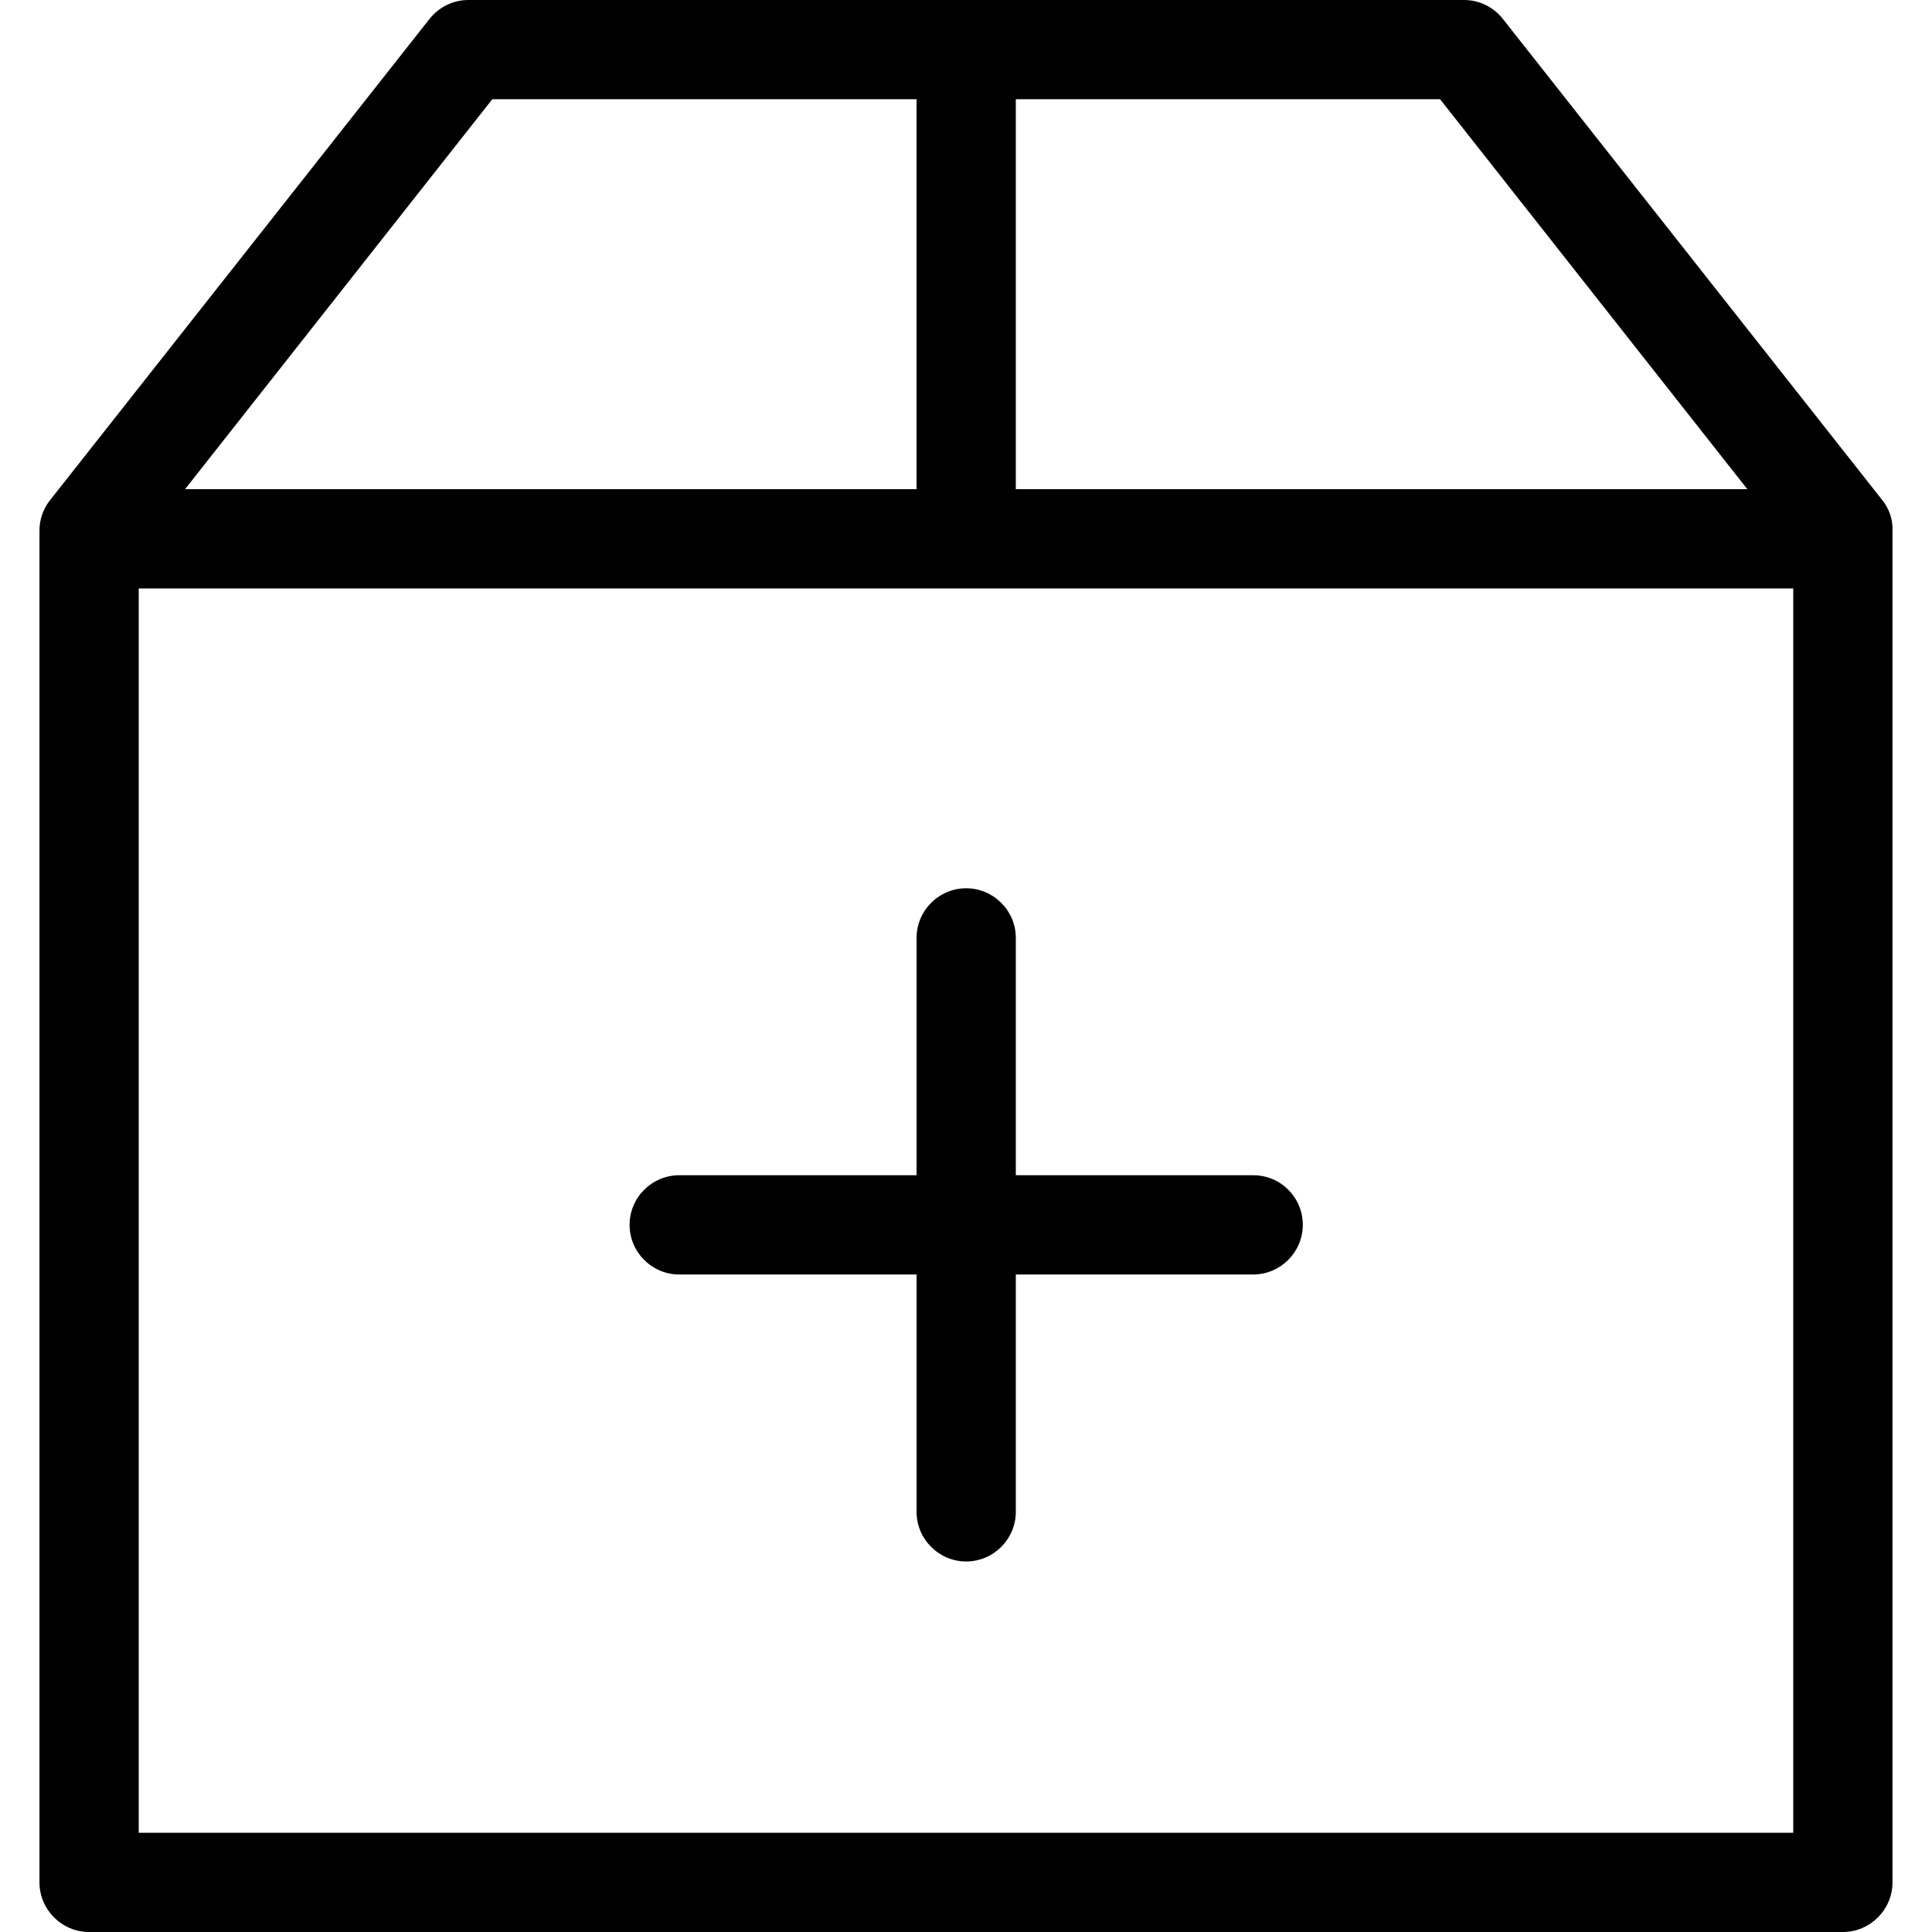
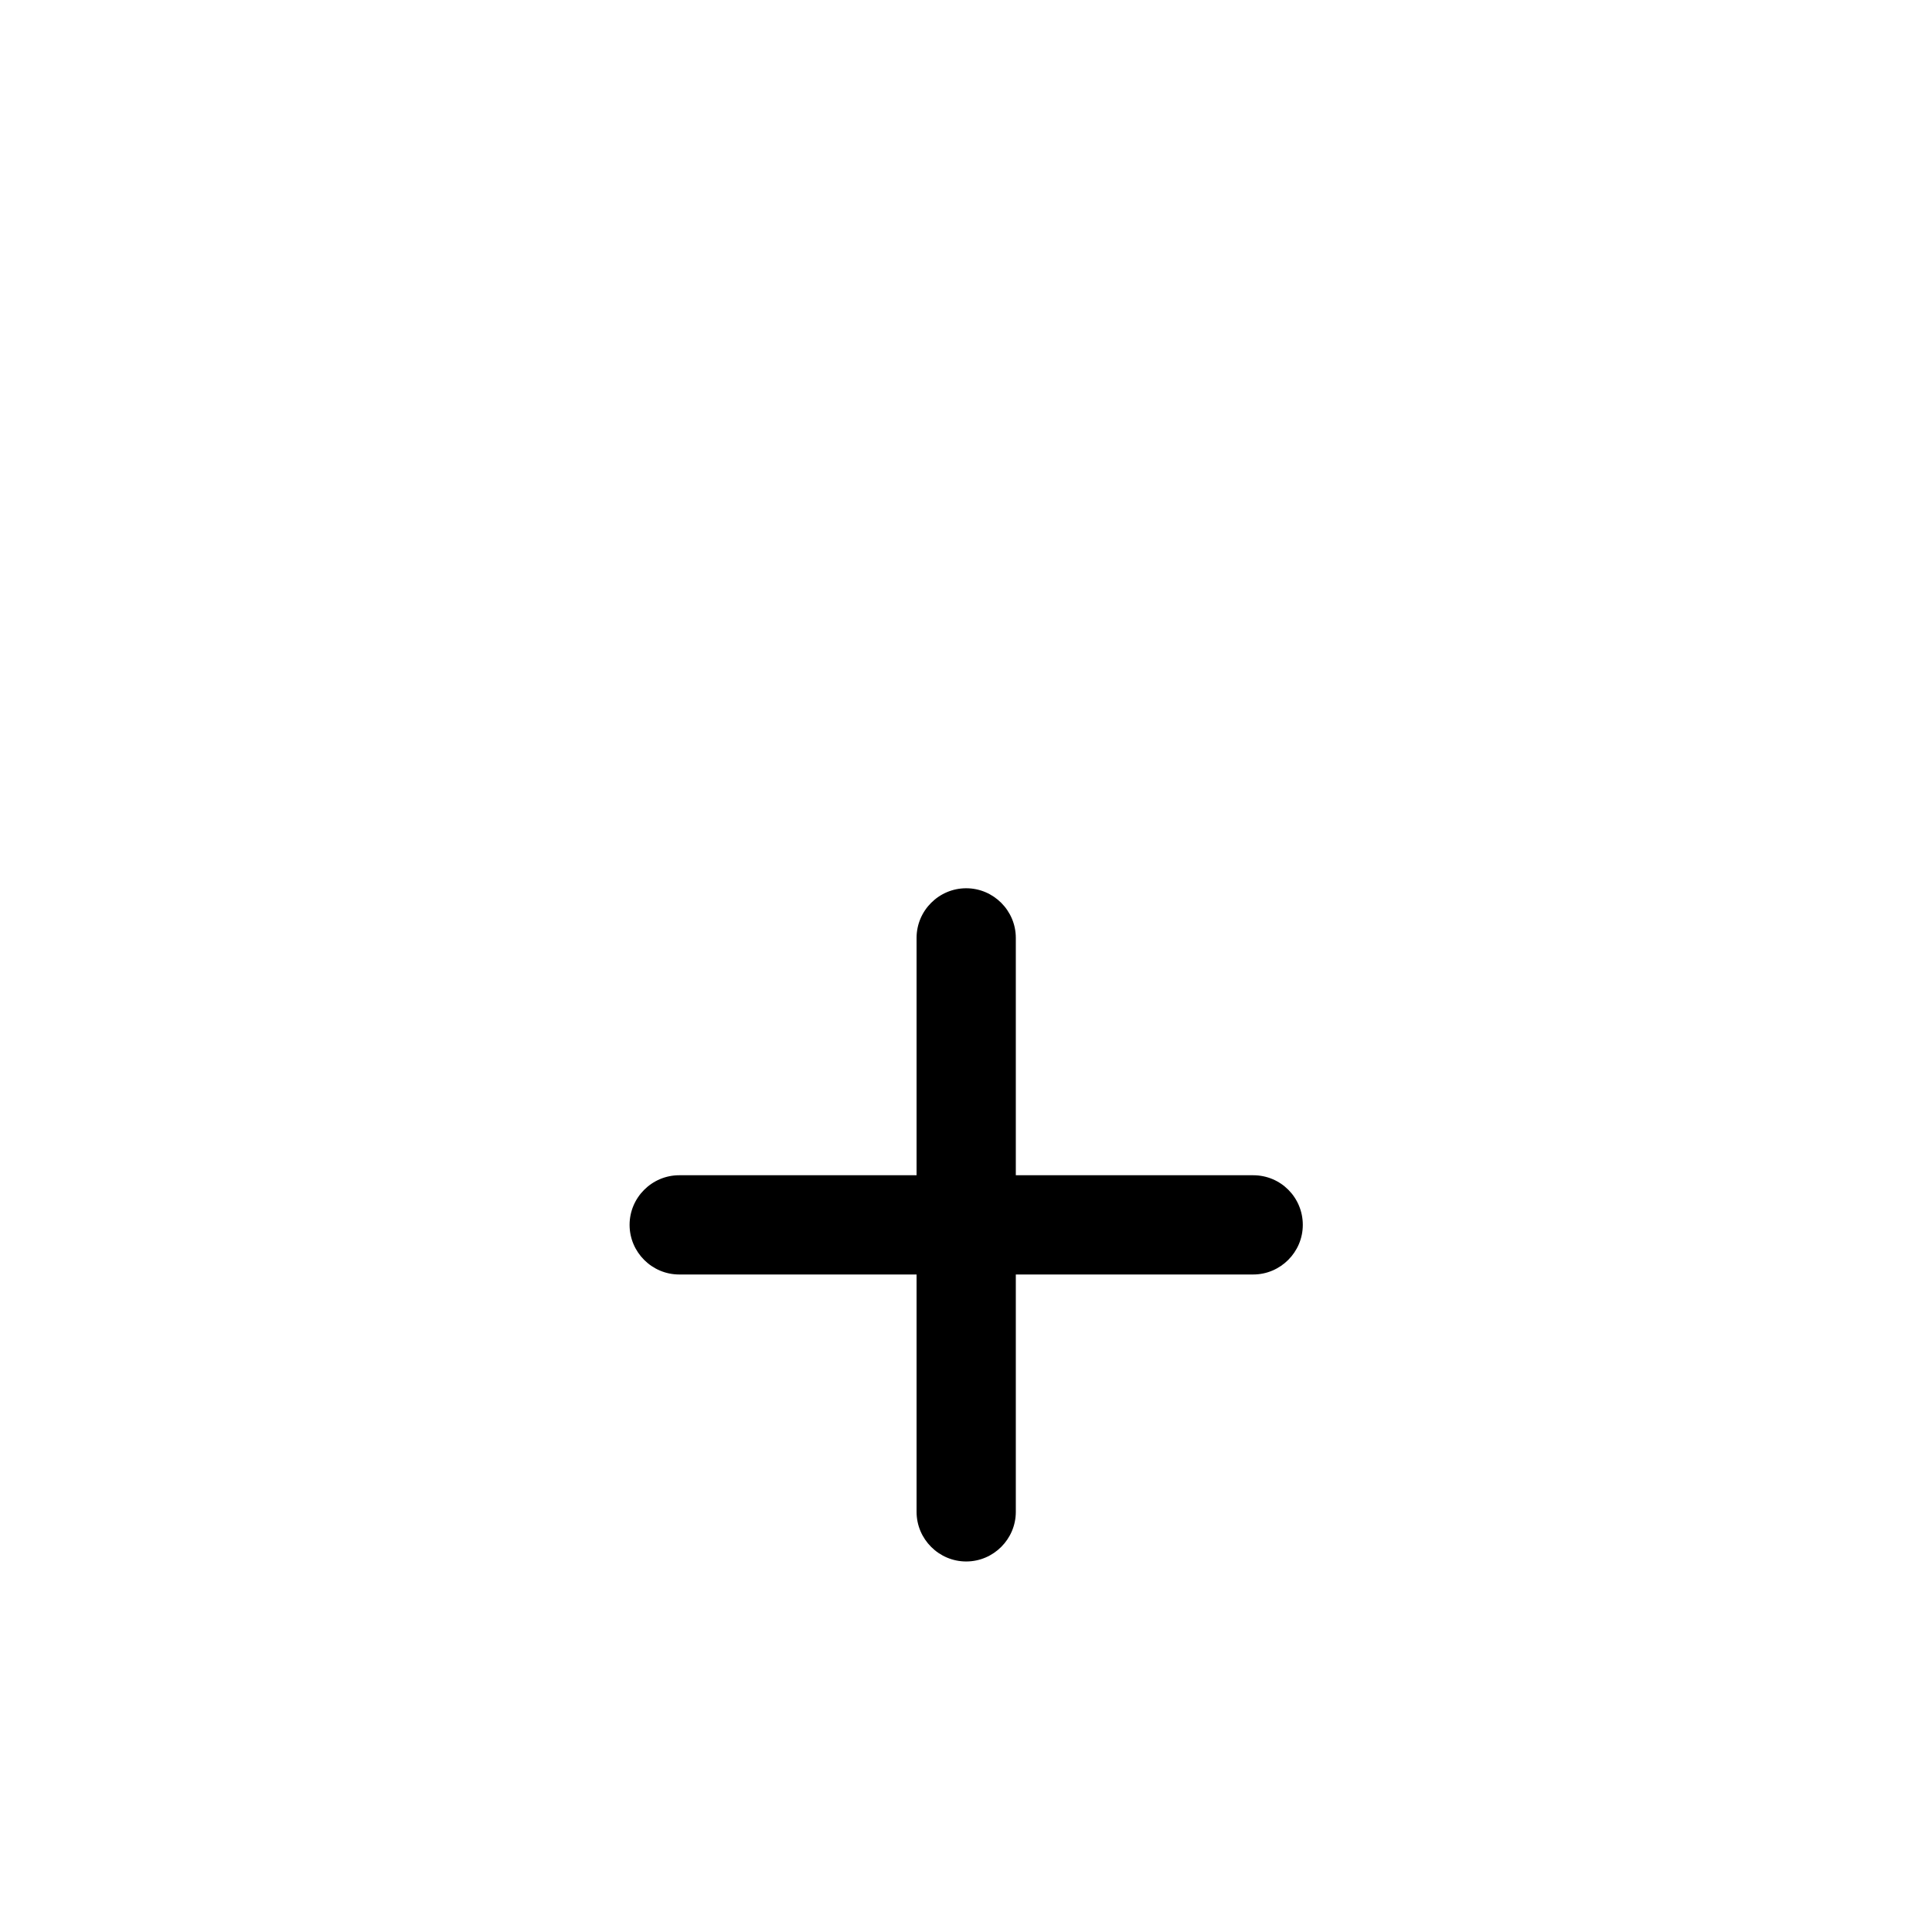
<svg xmlns="http://www.w3.org/2000/svg" fill="#000000" height="800px" width="800px" version="1.1" id="Capa_1" viewBox="0 0 467.2 467.2" xml:space="preserve">
  <g>
    <g>
-       <path d="M455.146,120.9l-91.7-116.3c-2.3-2.9-5.7-4.6-9.4-4.6h-240.8c-3.7,0-7.1,1.7-9.4,4.6l-91.7,116.3    c-1.7,2.1-2.6,4.7-2.6,7.4v326.9c0,6.6,5.4,12,12,12h424.1c6.6,0,12-5.4,12-12V128.3C457.746,125.6,456.846,123,455.146,120.9z     M422.546,118.3h-176.9V24h102.6L422.546,118.3z M119.046,24h102.6v94.3h-176.9L119.046,24z M33.546,443.2V142.3h400.1v300.9    L33.546,443.2L33.546,443.2z" />
      <path d="M303.046,284.2h-57.4v-57.4c0-6.6-5.4-12-12-12s-12,5.4-12,12v57.4h-57.4c-6.6,0-12,5.4-12,12s5.4,12,12,12h57.4v57.4    c0,6.6,5.4,12,12,12s12-5.4,12-12v-57.4h57.4c6.6,0,12-5.4,12-12S309.746,284.2,303.046,284.2z" />
    </g>
  </g>
</svg>